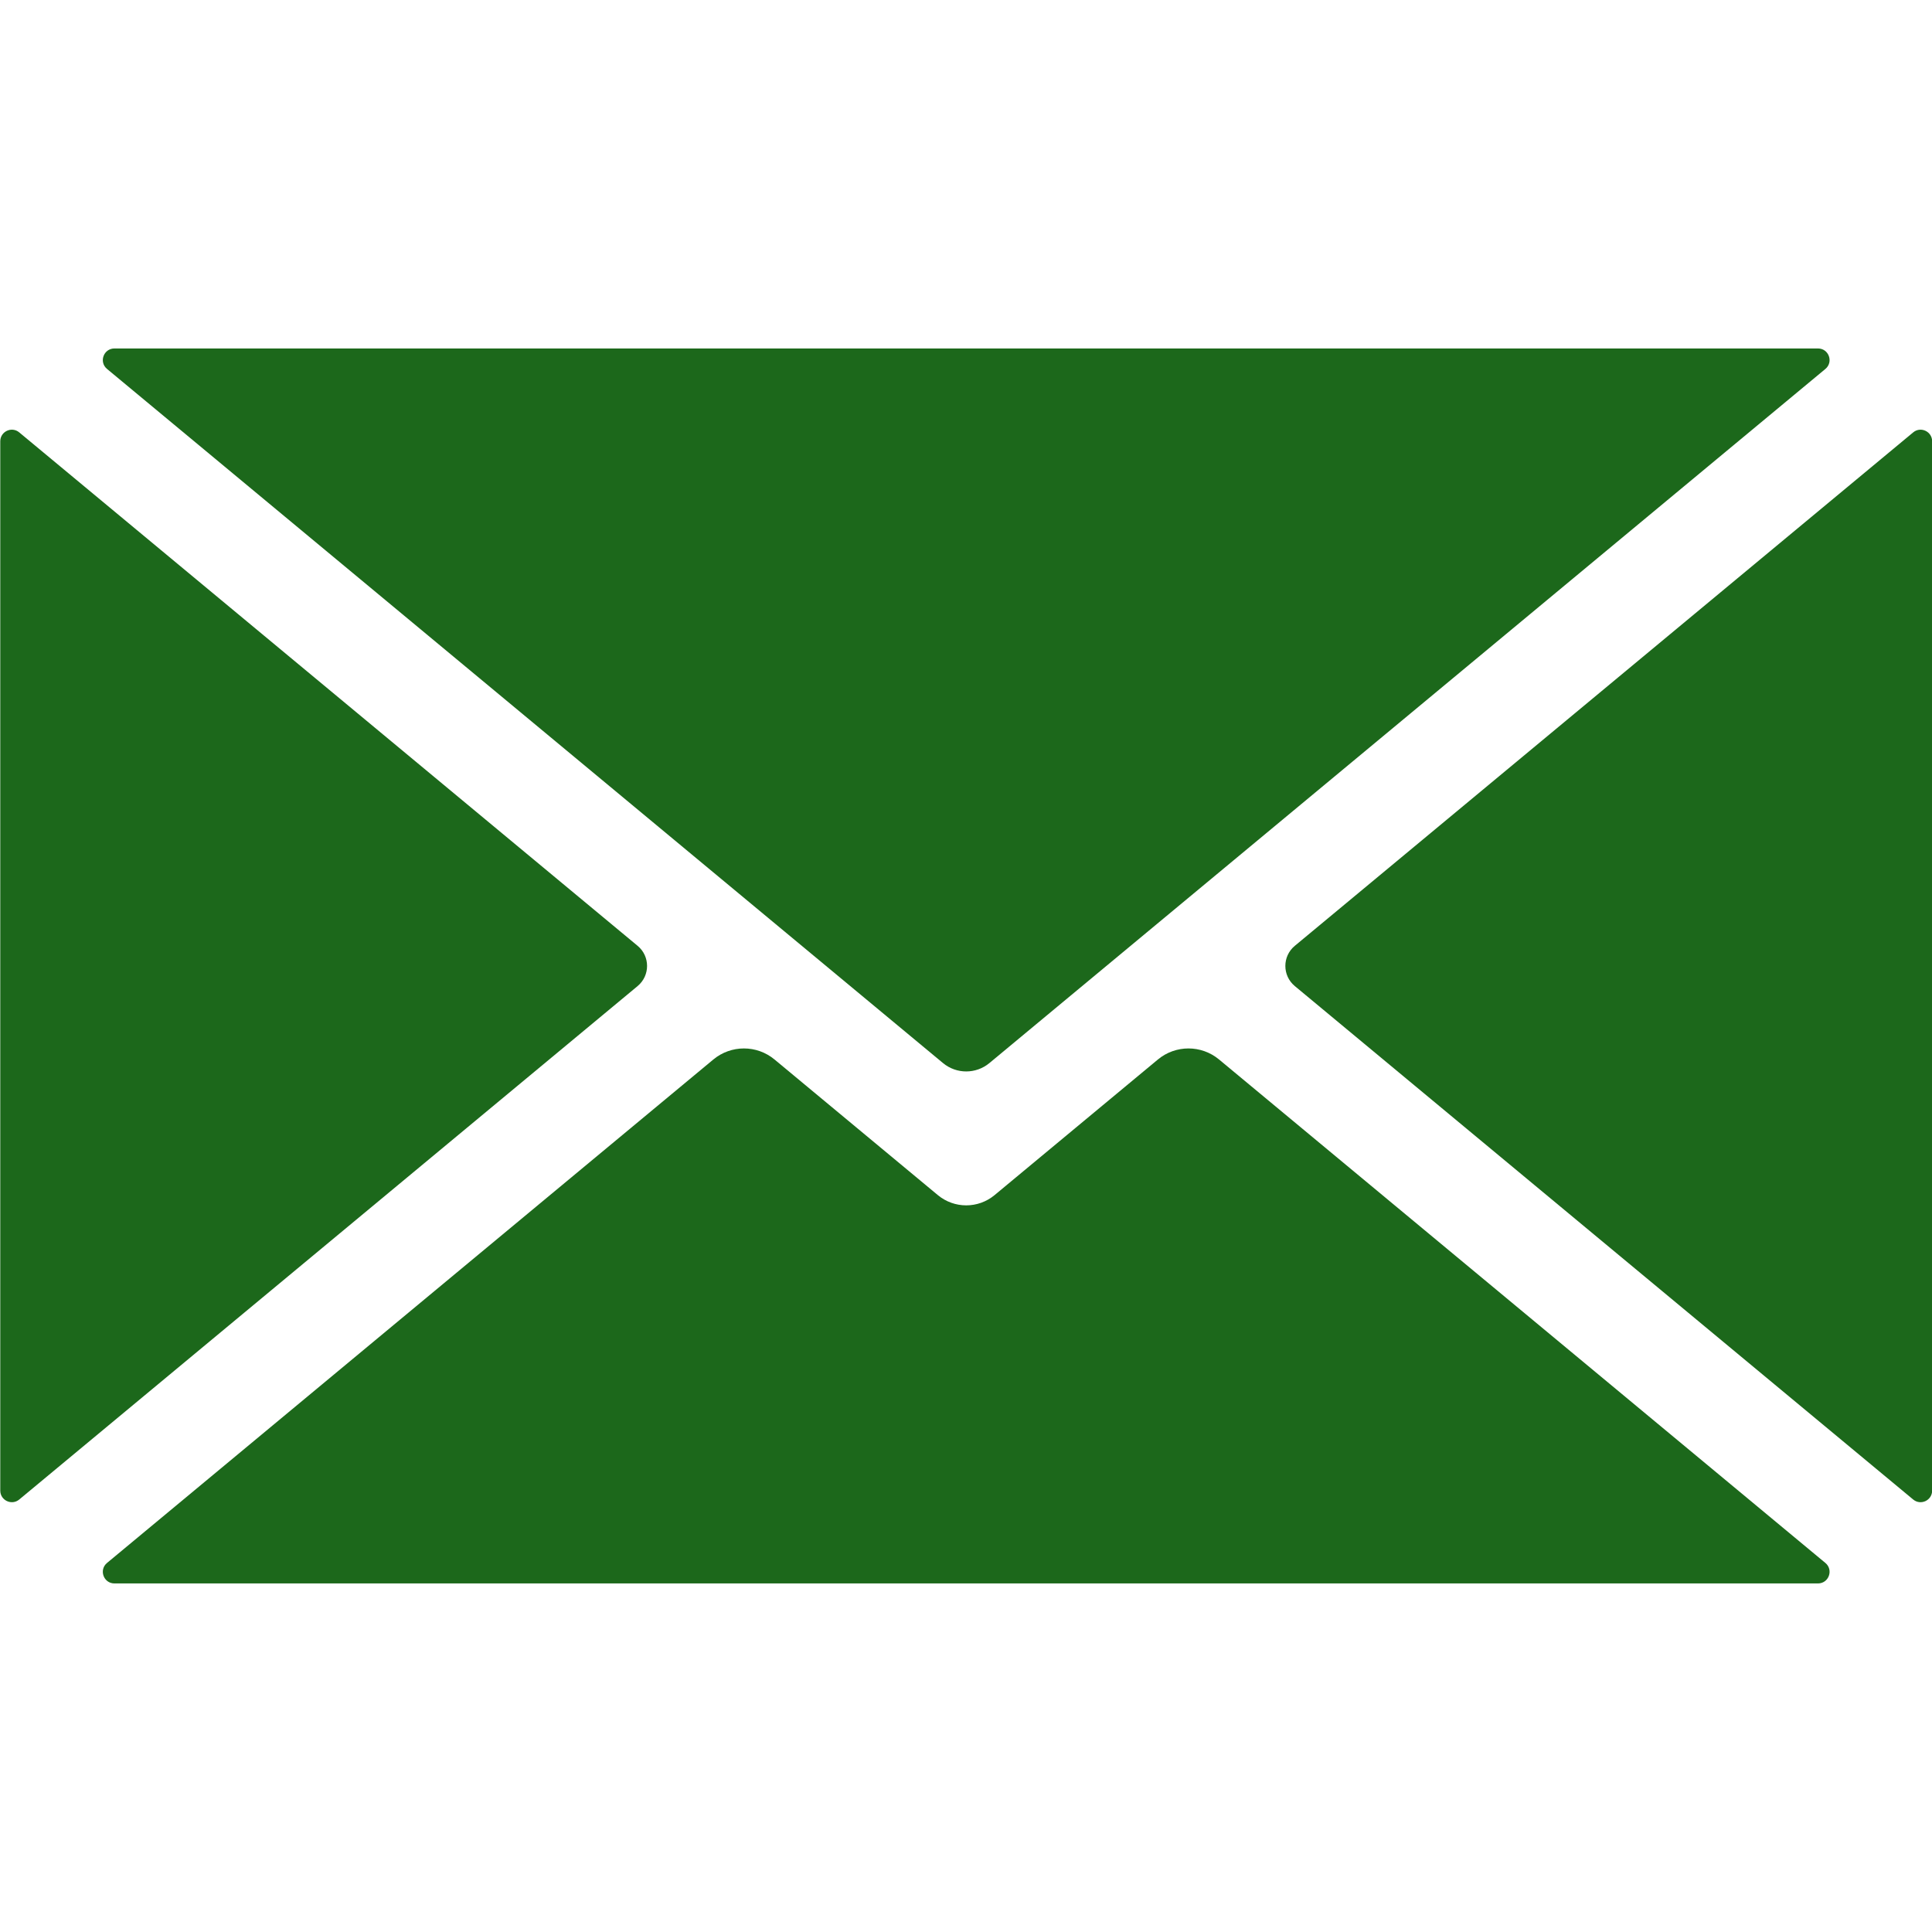
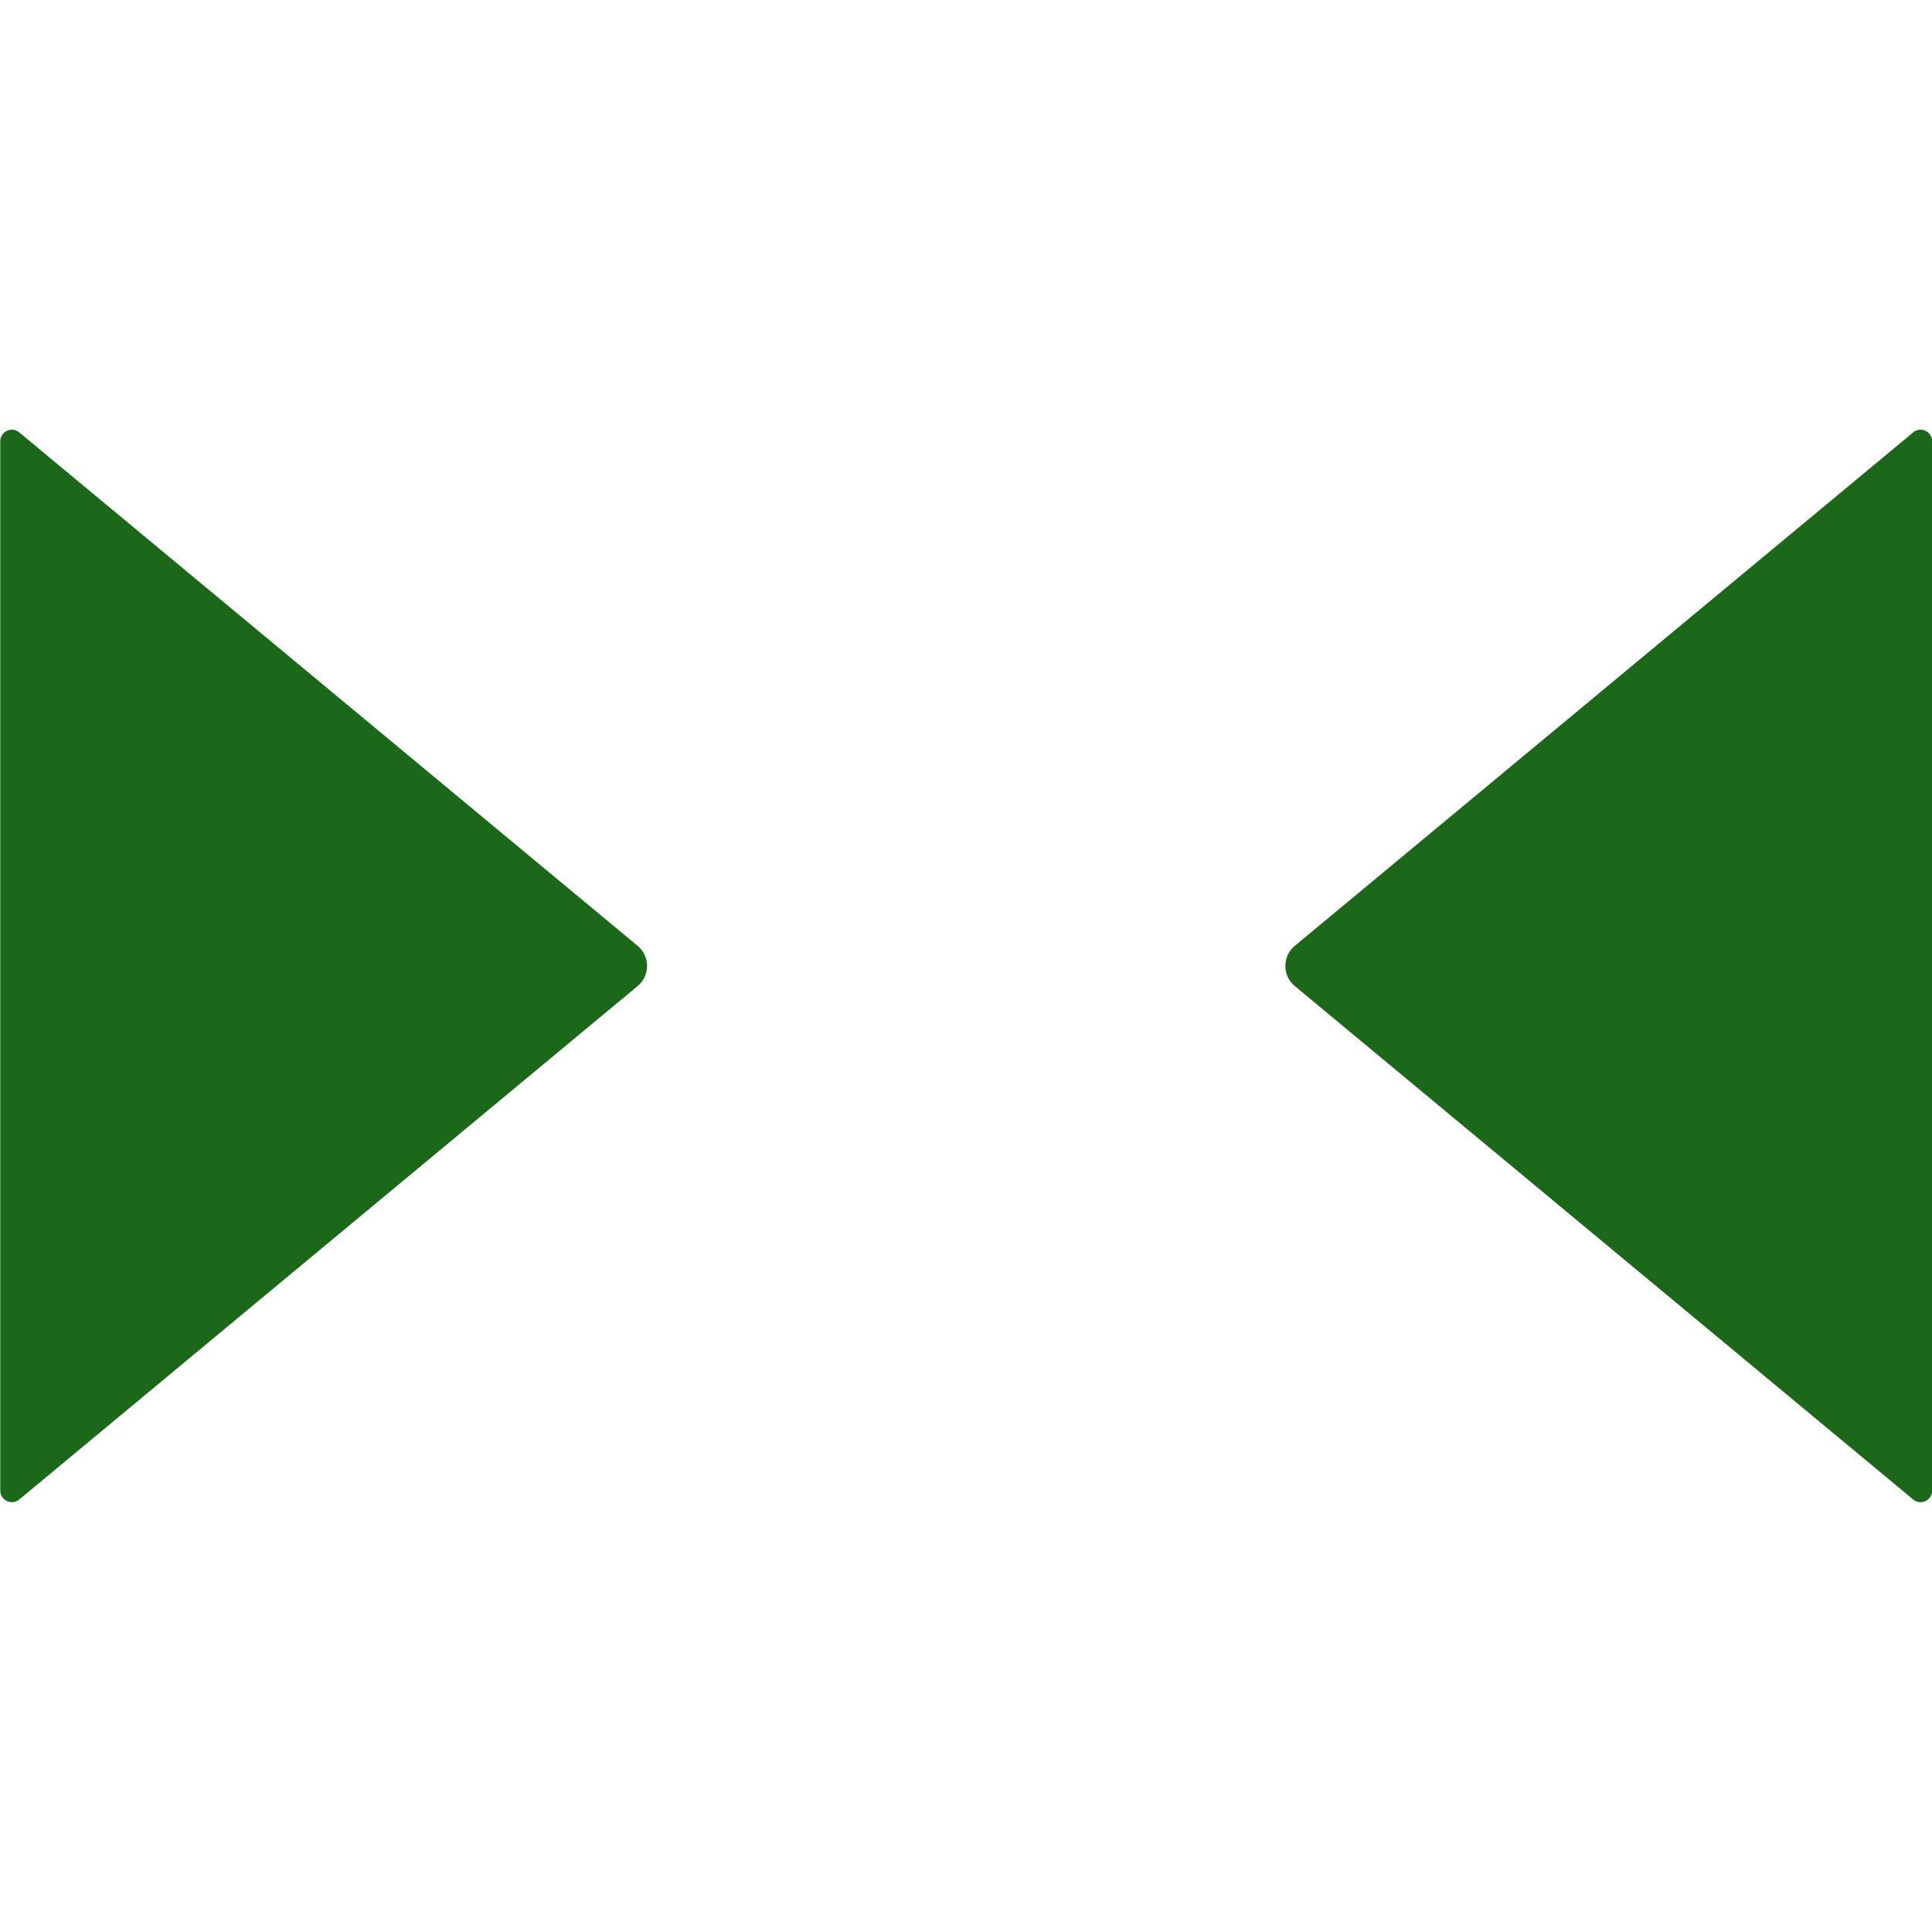
<svg xmlns="http://www.w3.org/2000/svg" width="500" zoomAndPan="magnify" viewBox="0 0 375 375" height="500" preserveAspectRatio="xMidYMid meet" version="1.0">
  <defs>
    <clipPath id="b417f2e18a">
-       <path d="M 19 67.266 L 356 67.266 L 356 208 L 19 208 Z M 19 67.266 " clip-rule="nonzero" />
-     </clipPath>
+       </clipPath>
  </defs>
-   <path fill="#1c681b" d="M 354.305 303.367 L 236.617 205.645 C 233.176 202.789 228.191 202.789 224.75 205.645 L 193.043 231.973 C 189.852 234.621 185.227 234.621 182.039 231.973 L 150.332 205.645 C 146.891 202.789 141.906 202.789 138.461 205.645 L 20.773 303.367 C 19.156 304.711 20.105 307.344 22.215 307.344 L 352.867 307.344 C 354.973 307.344 355.922 304.711 354.305 303.367 " fill-opacity="1" fill-rule="nonzero" />
  <path fill="#1c681b" d="M 123.762 183.586 L 3.734 83.926 C 2.273 82.707 0.051 83.75 0.051 85.656 L 0.051 289.32 C 0.051 291.227 2.273 292.27 3.734 291.055 L 123.762 191.395 C 126.207 189.363 126.207 185.613 123.762 183.586 " fill-opacity="1" fill-rule="nonzero" />
  <g clip-path="url(#b417f2e18a)">
    <path fill="#1c681b" d="M 20.777 71.613 L 183.035 206.34 C 185.648 208.508 189.434 208.508 192.043 206.34 L 354.305 71.613 C 355.922 70.27 354.973 67.637 352.867 67.637 L 22.215 67.637 C 20.105 67.637 19.156 70.27 20.777 71.613 " fill-opacity="1" fill-rule="nonzero" />
  </g>
  <path fill="#1c681b" d="M 371.348 83.926 L 251.32 183.586 C 248.875 185.613 248.875 189.363 251.32 191.395 L 371.348 291.055 C 372.809 292.27 375.027 291.23 375.027 289.324 L 375.027 85.656 C 375.027 83.75 372.809 82.707 371.348 83.926 " fill-opacity="1" fill-rule="nonzero" />
</svg>